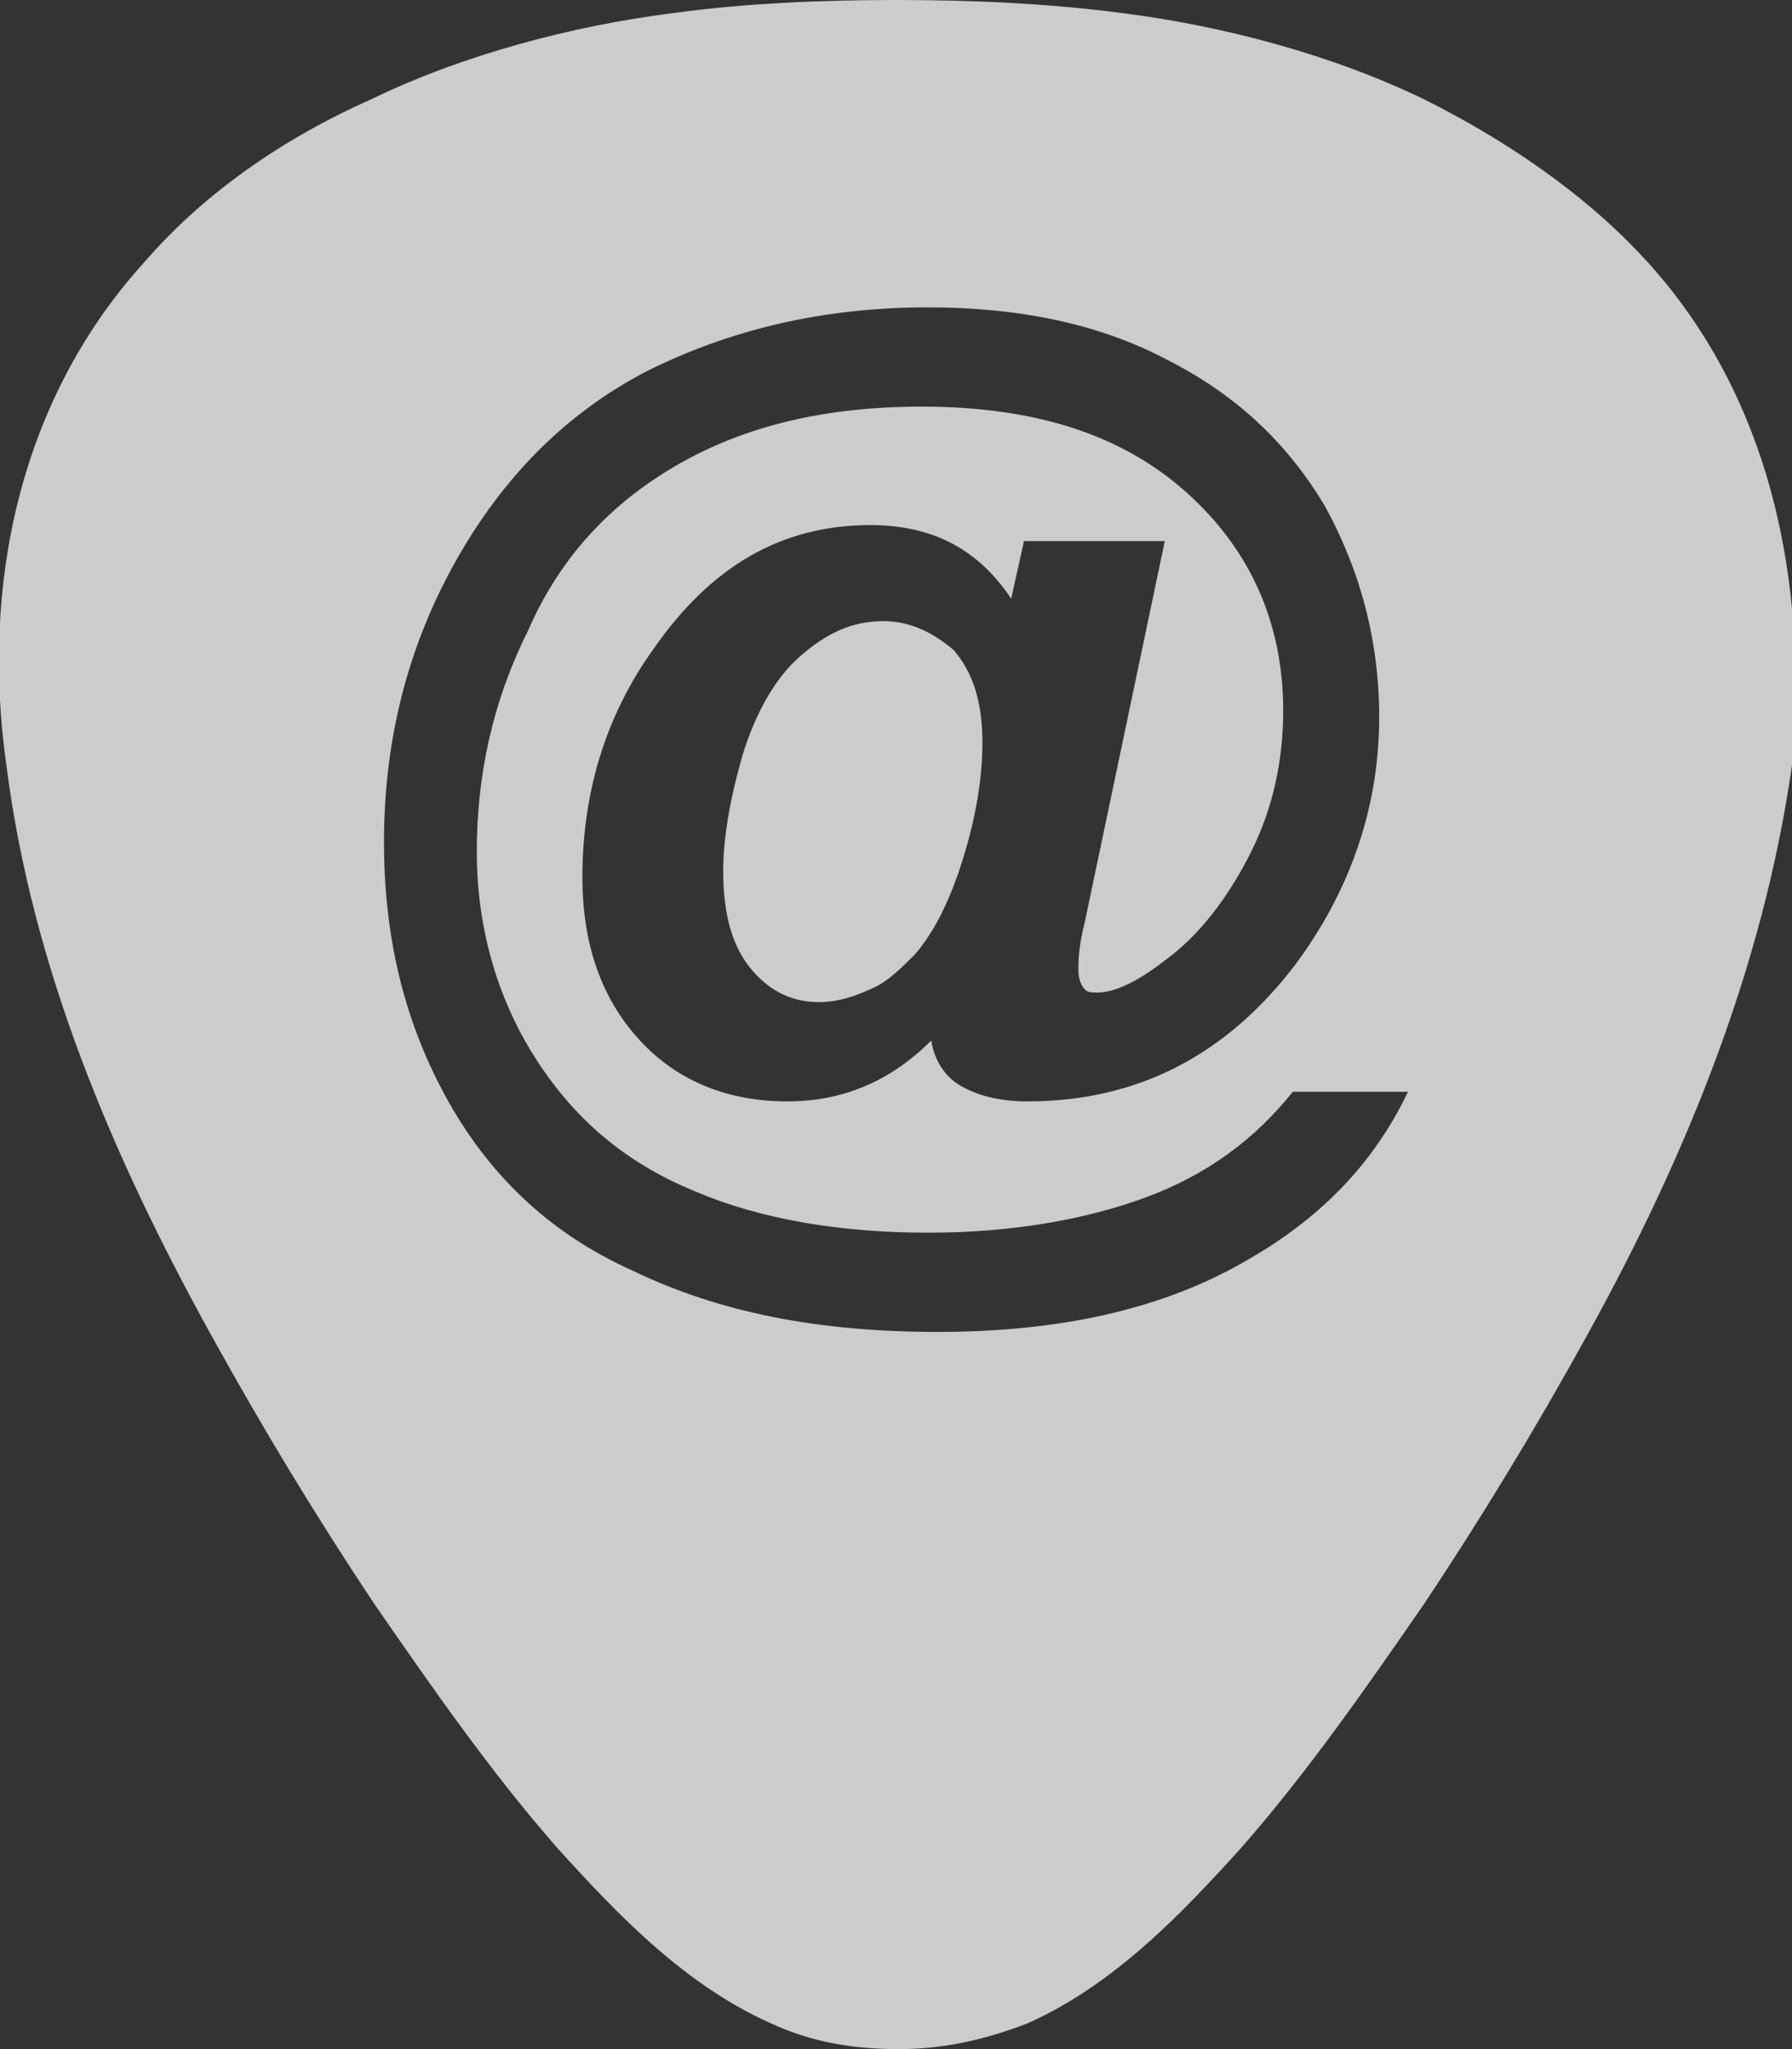
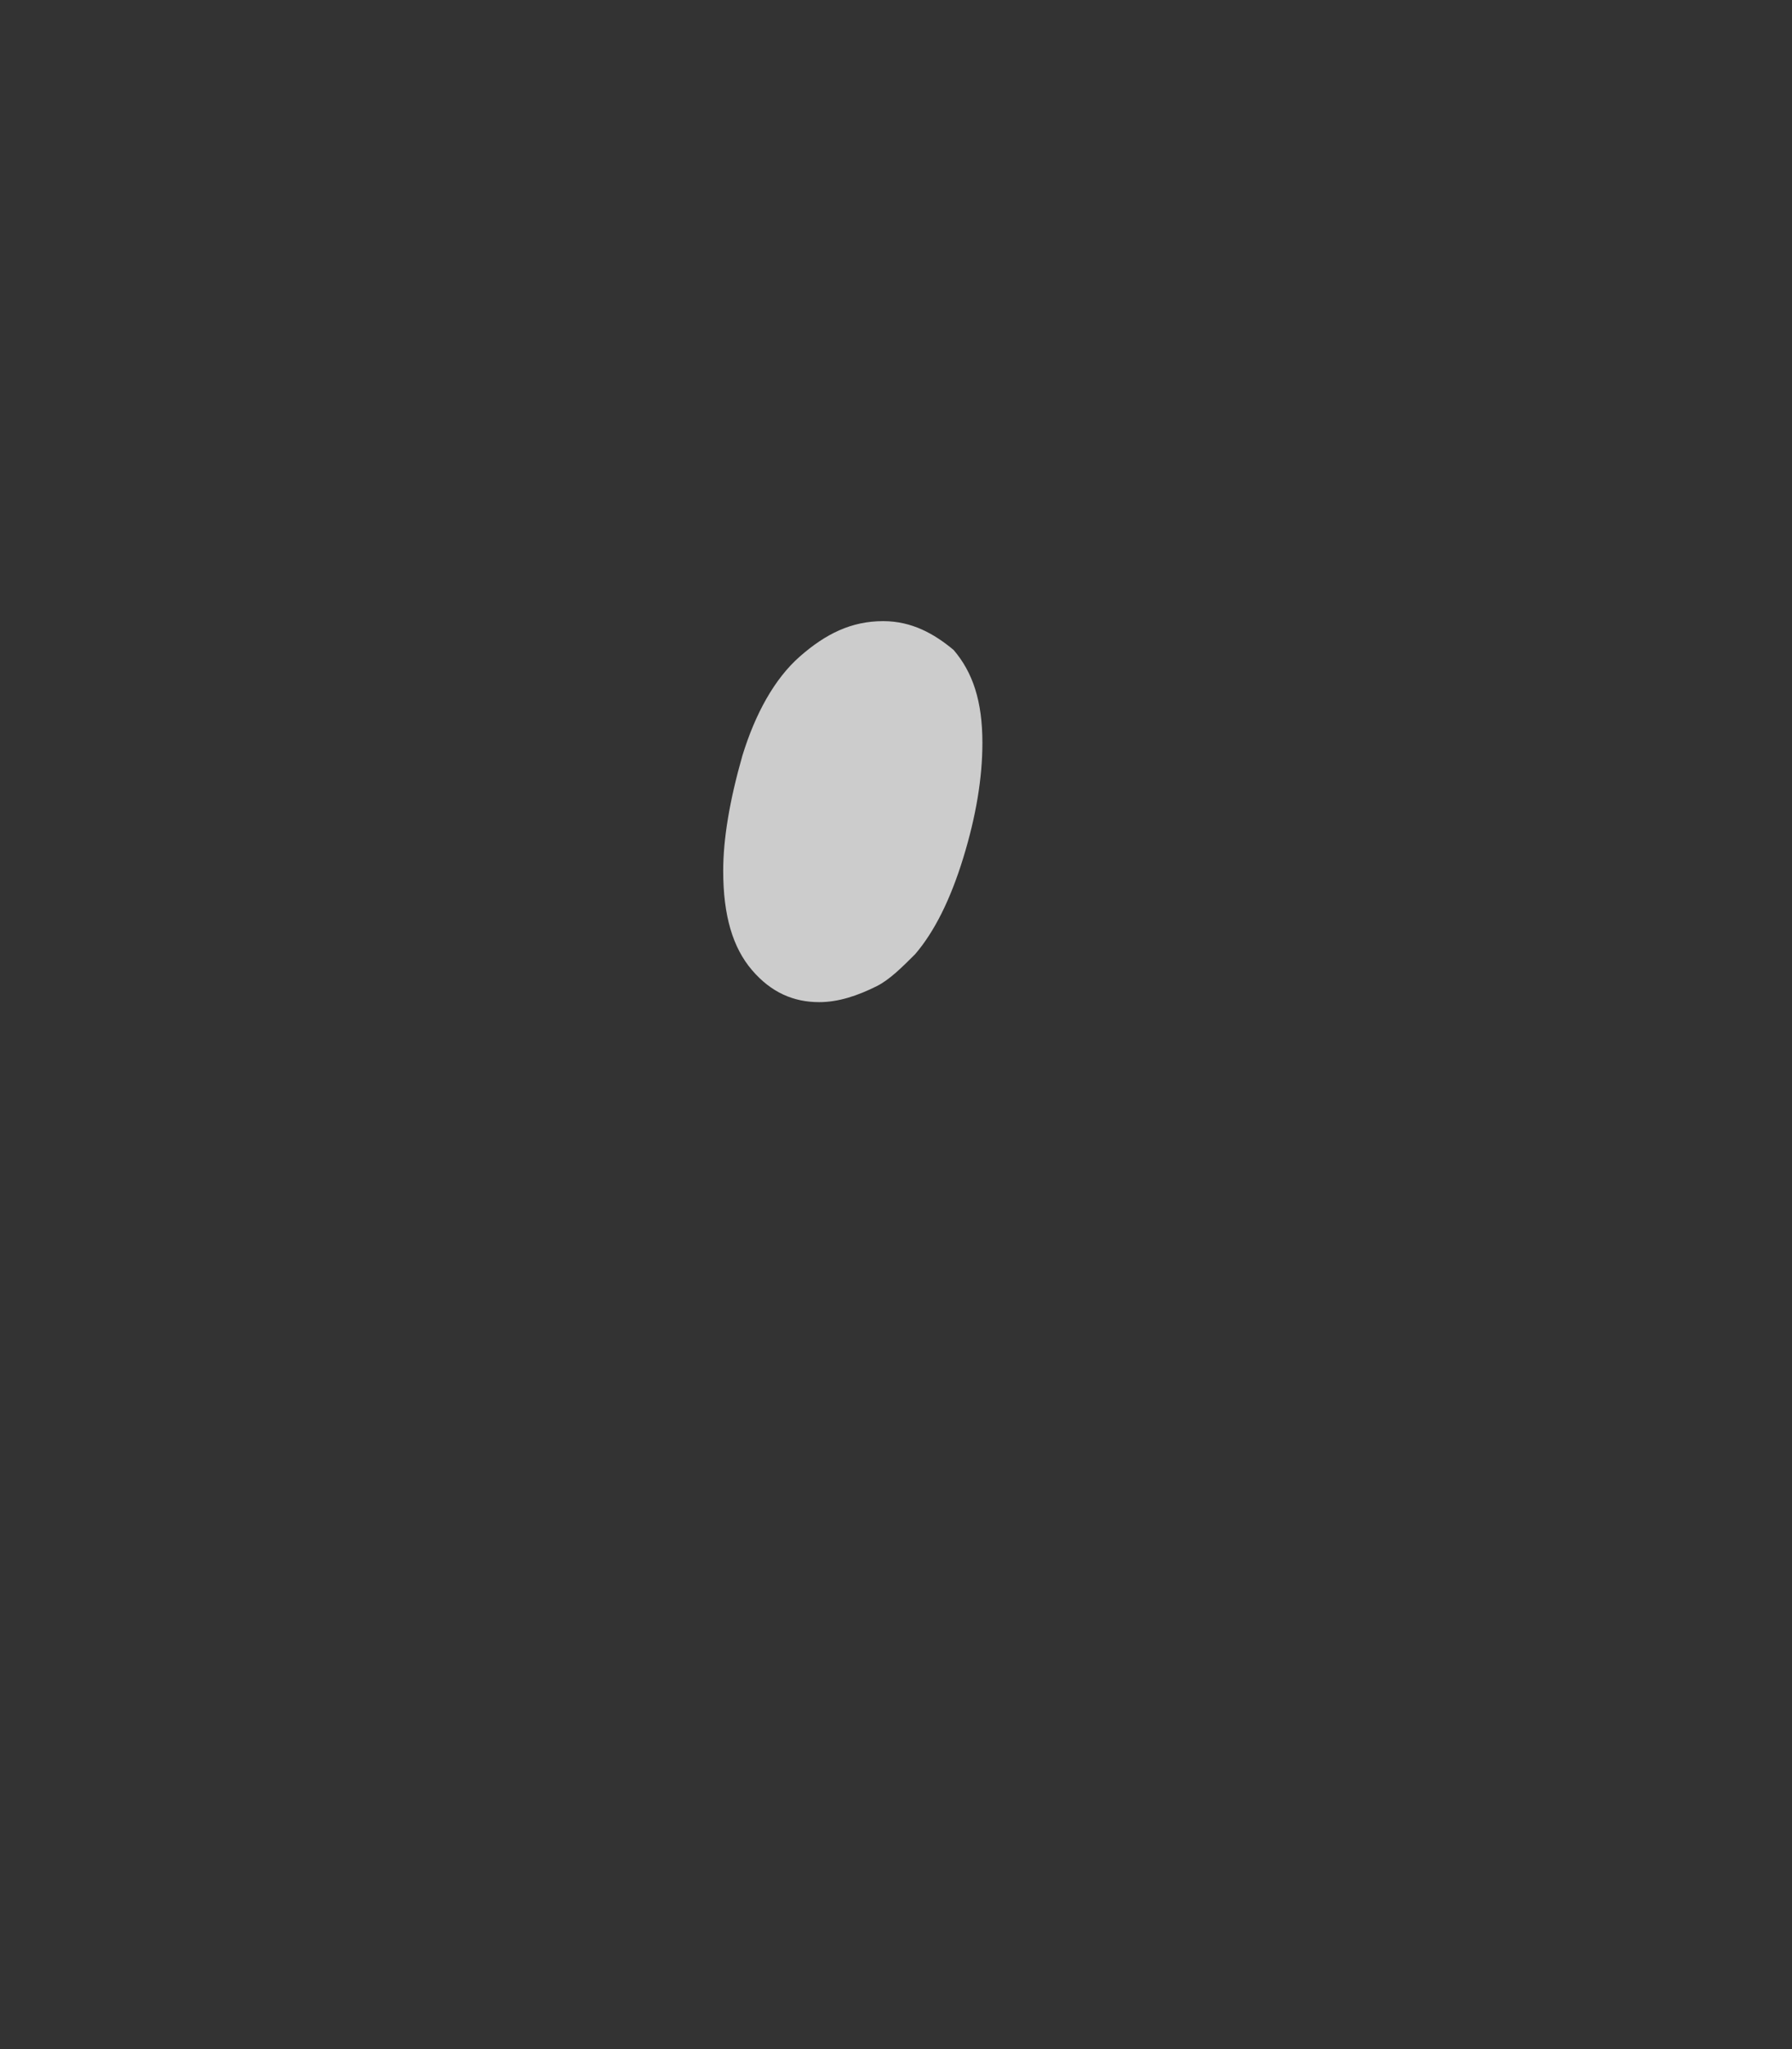
<svg xmlns="http://www.w3.org/2000/svg" version="1.1" id="FB_xA0_Image_1_" x="0px" y="0px" viewBox="0 0 56 64" style="enable-background:new 0 0 56 64;" xml:space="preserve">
  <rect x="0" y="0" width="56" height="64" fill="#333333" stroke="none" />
  <style type="text/css">
	.st0{opacity:0.75;}
	.st1{fill:#FFFFFF;}
</style>
  <g class="st0">
    <path class="st1" d="M27.6,19.4c-1,0-1.8,0.4-2.6,1.1s-1.4,1.8-1.8,3.1c-0.4,1.4-0.6,2.6-0.6,3.6c0,1.4,0.3,2.4,0.9,3.1   c0.6,0.7,1.3,1,2.1,1c0.6,0,1.2-0.2,1.8-0.5c0.4-0.2,0.8-0.6,1.2-1c0.6-0.7,1.1-1.7,1.5-3c0.4-1.3,0.6-2.5,0.6-3.6   c0-1.3-0.3-2.2-0.9-2.9C29.2,19.8,28.5,19.4,27.6,19.4z" />
-     <path class="st1" d="M51.5,8.2c-1.9-2.1-4.4-3.8-7-5.1c-2.9-1.4-6.3-2.3-9.5-2.7C32.7,0.1,30.3,0,28,0h0c-2.3,0-4.7,0.1-6.9,0.4   c-3.2,0.4-6.6,1.3-9.5,2.7C8.9,4.3,6.4,6,4.5,8.2c-3.9,4.3-5.1,10.1-4.3,15.7c0.8,6.3,3.3,12.2,6.4,17.8c1.6,2.9,3.3,5.7,5.1,8.4   c1.8,2.6,3.6,5.2,5.7,7.6c1.9,2.1,4,4.3,6.7,5.5c1.3,0.6,2.6,0.8,4,0.8c1.4,0,2.7-0.3,4-0.8c2.7-1.2,4.8-3.4,6.7-5.5   c2.1-2.4,3.9-5,5.7-7.6c1.8-2.7,3.5-5.5,5.1-8.4c3.1-5.6,5.5-11.5,6.4-17.8C56.5,18.3,55.4,12.5,51.5,8.2z M38.9,39.4   c-2.6,1.5-5.8,2.2-9.6,2.2c-3.7,0-6.8-0.6-9.5-1.9c-2.7-1.2-4.6-3.1-5.9-5.5c-1.3-2.4-1.9-5-1.9-7.9c0-3.1,0.7-6,2.2-8.7   c1.5-2.7,3.5-4.7,6-6c2.6-1.3,5.5-2,8.8-2c2.8,0,5.3,0.5,7.4,1.6c2.2,1.1,3.8,2.6,5,4.6c1.1,2,1.7,4.2,1.7,6.6   c0,2.8-0.9,5.4-2.6,7.7c-2.2,2.9-5,4.3-8.4,4.3c-0.9,0-1.6-0.2-2.1-0.5c-0.5-0.3-0.8-0.8-0.9-1.4c-1.3,1.3-2.8,1.9-4.5,1.9   c-1.8,0-3.4-0.6-4.6-1.9c-1.2-1.3-1.8-3-1.8-5.1c0-2.6,0.7-5,2.2-7.1c1.8-2.6,4-3.9,6.8-3.9c2,0,3.4,0.8,4.4,2.3l0.4-1.8h4.4   l-2.5,11.9c-0.2,0.8-0.2,1.2-0.2,1.5c0,0.3,0.1,0.5,0.2,0.6C34,31,34.1,31,34.3,31c0.5,0,1.2-0.3,2.1-1c1.1-0.8,2-2,2.7-3.4   c0.7-1.4,1-2.9,1-4.4c0-2.7-1-5-3-6.8c-2-1.8-4.7-2.7-8.3-2.7c-3,0-5.5,0.6-7.6,1.8c-2.1,1.2-3.7,2.9-4.7,5.2   c-1.1,2.2-1.6,4.5-1.6,6.9c0,2.3,0.6,4.5,1.8,6.4c1.2,1.9,2.8,3.3,5,4.2c2.1,0.9,4.6,1.3,7.3,1.3c2.6,0,4.9-0.4,6.8-1.1   c1.9-0.7,3.4-1.8,4.6-3.3H44C42.9,36.4,41.2,38.1,38.9,39.4z" />
  </g>
</svg>